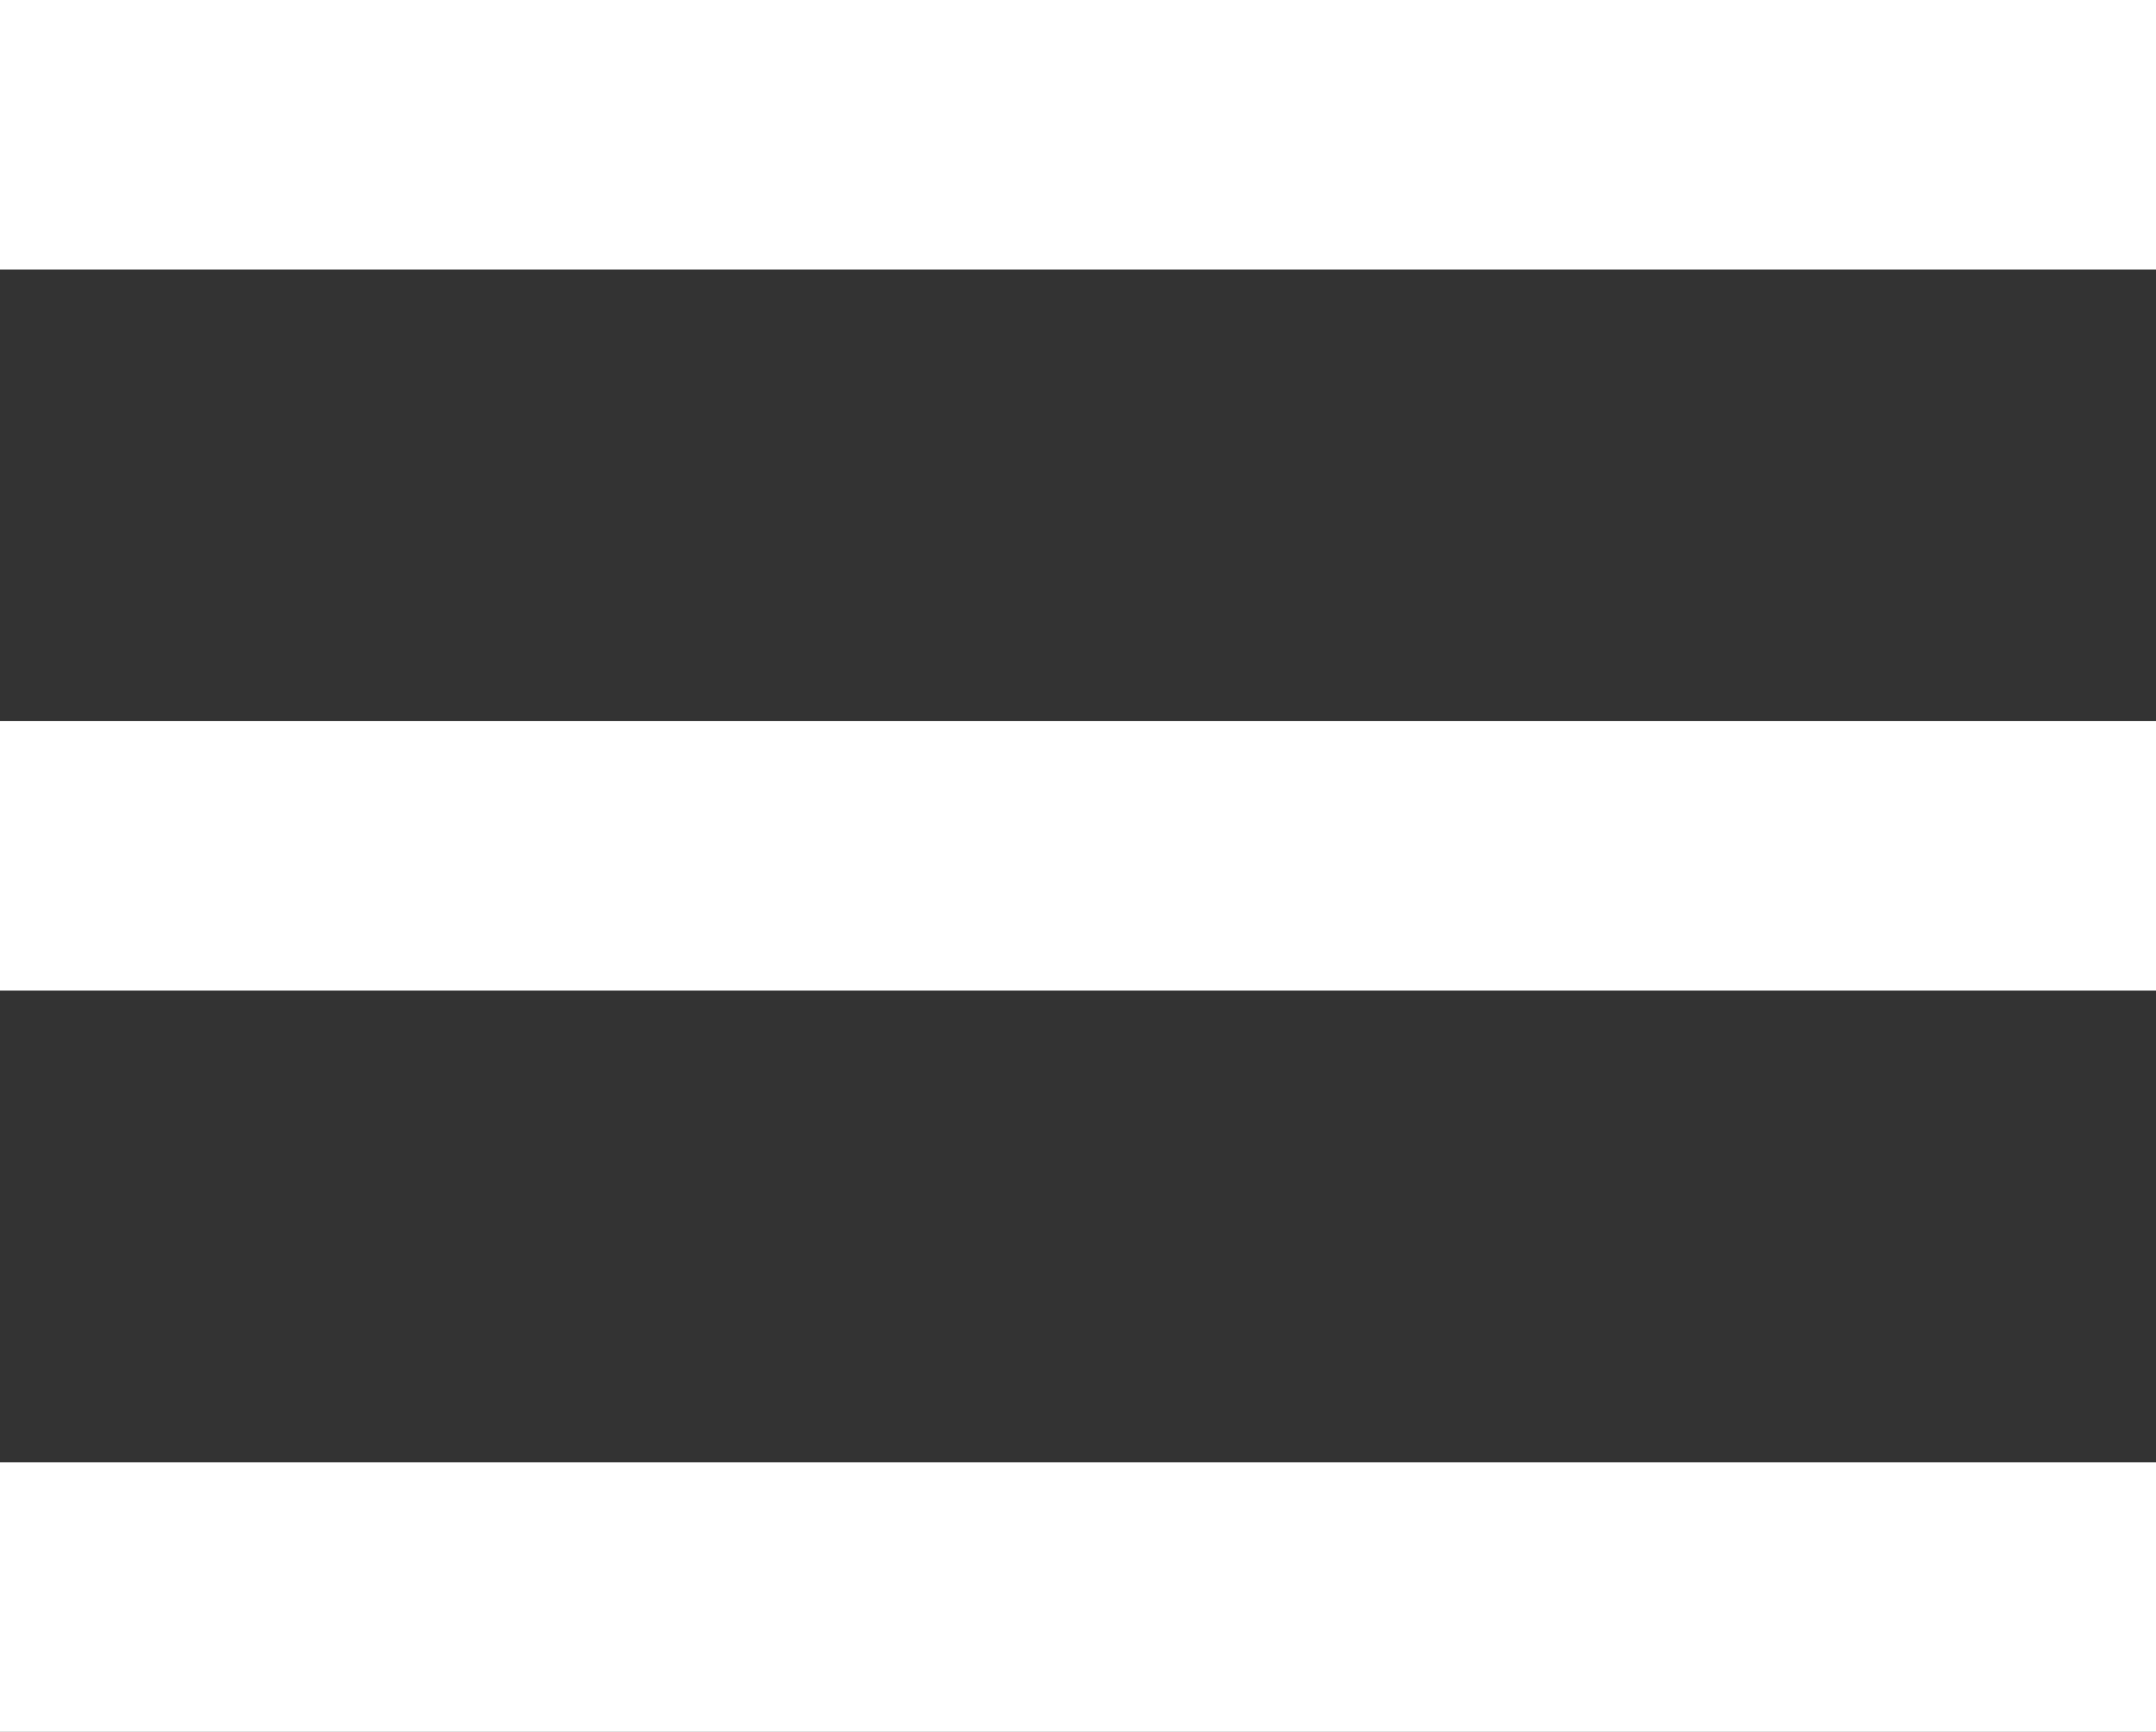
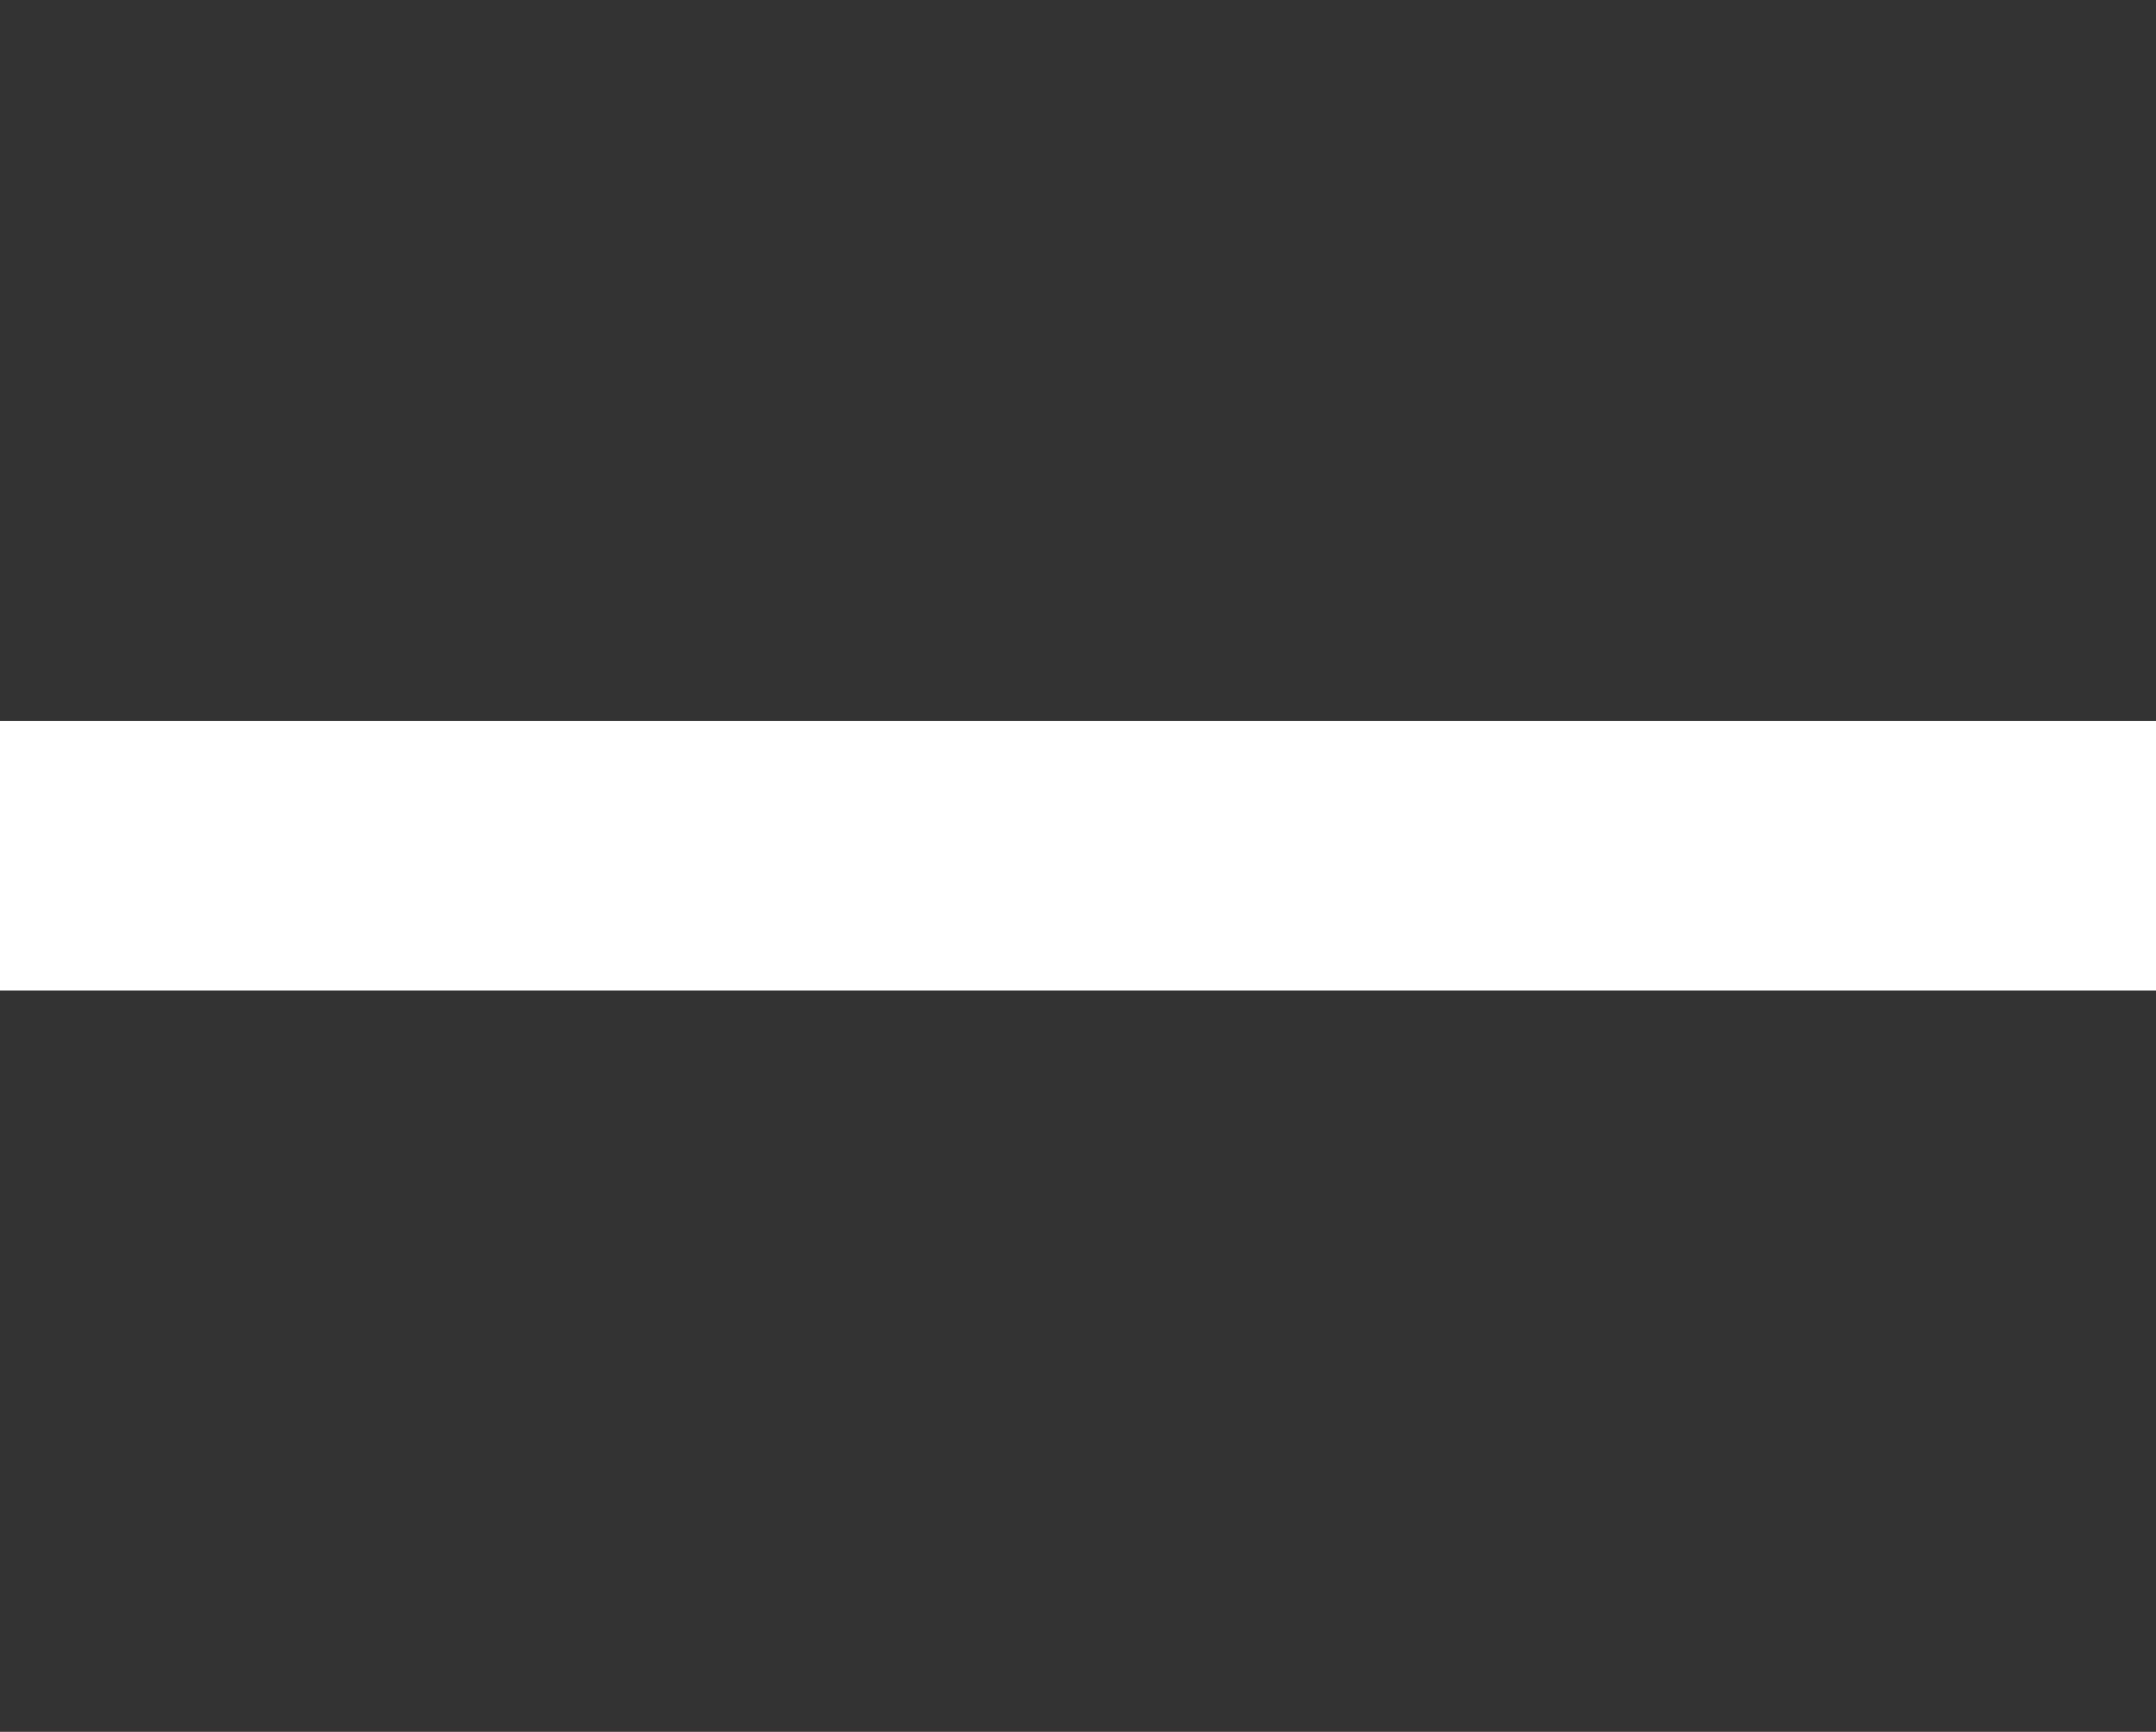
<svg xmlns="http://www.w3.org/2000/svg" version="1.1" id="レイヤー_1" x="0px" y="0px" viewBox="0 0 32 25.7" style="enable-background:new 0 0 32 25.7;" xml:space="preserve">
  <rect x="0" y="0" width="32" height="25.7" fill="#333333" stroke="none" />
  <style type="text/css">
	.st0{fill:#FFFFFF;}
</style>
  <g id="レイヤー_2_1_">
    <g id="レイヤー_1-2">
-       <rect y="0" class="st0" width="32" height="4" />
      <rect y="10.7" class="st0" width="32" height="4" />
-       <rect y="21.7" class="st0" width="32" height="4" />
    </g>
  </g>
</svg>